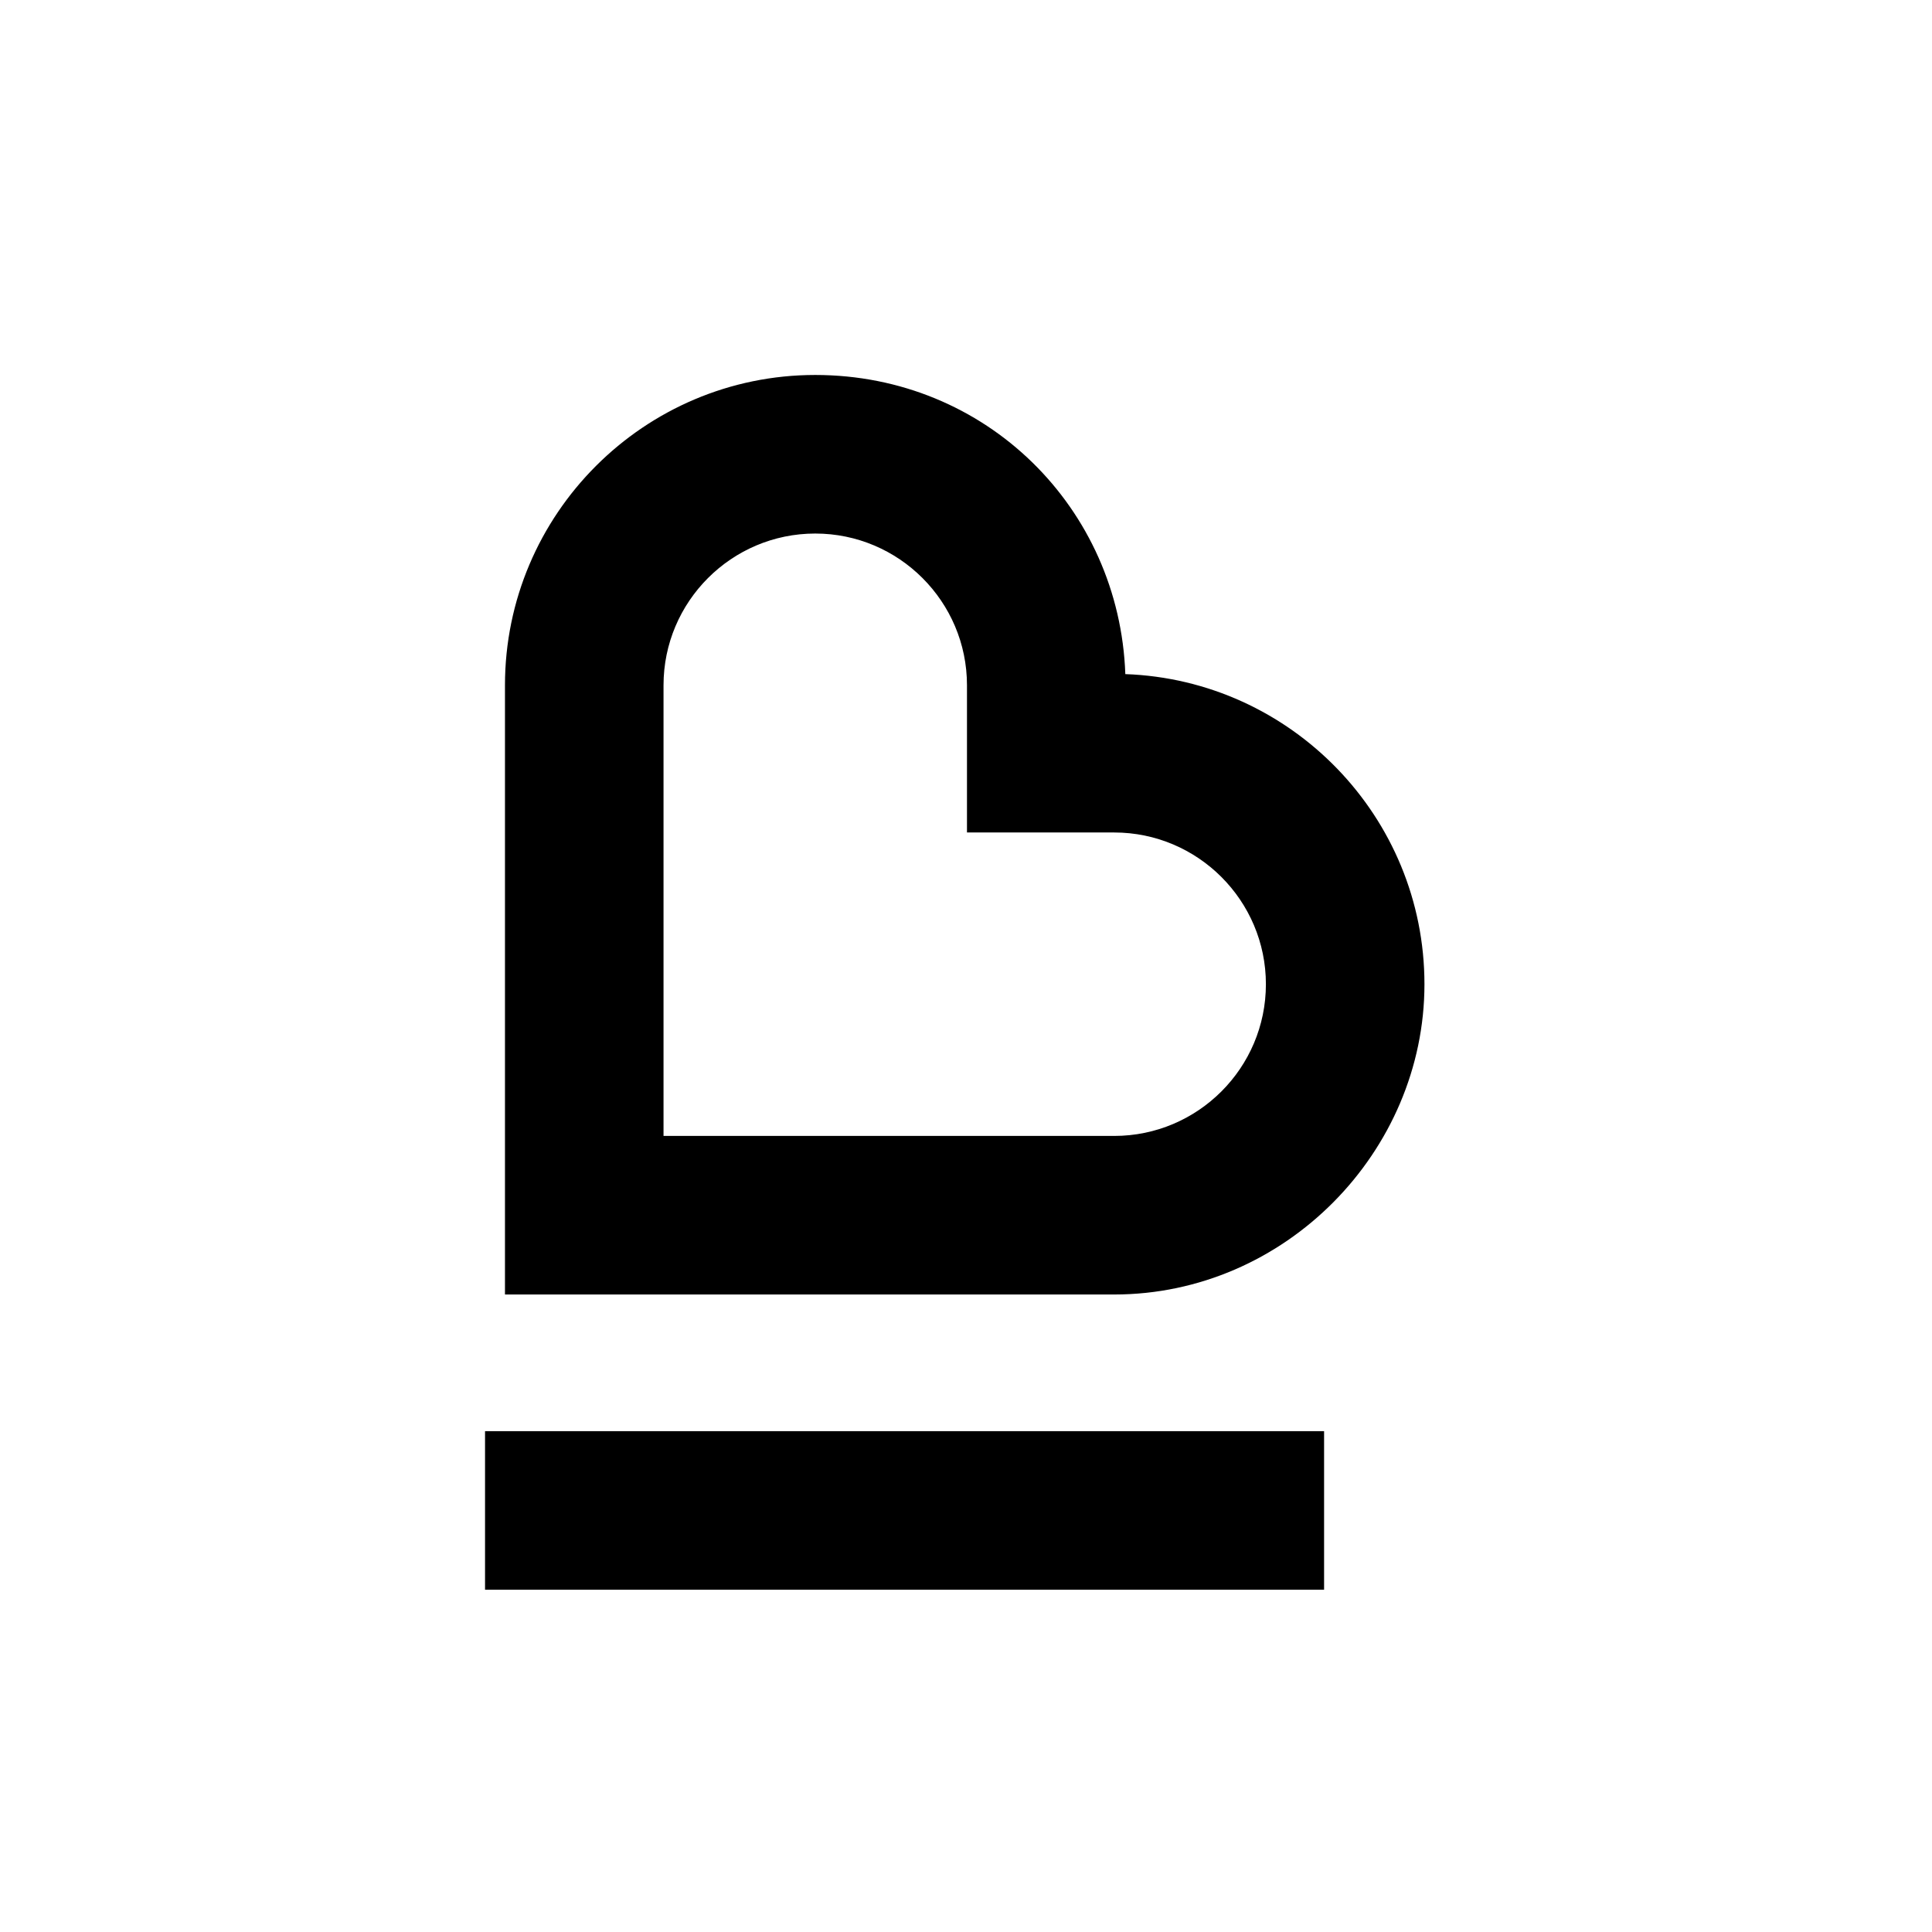
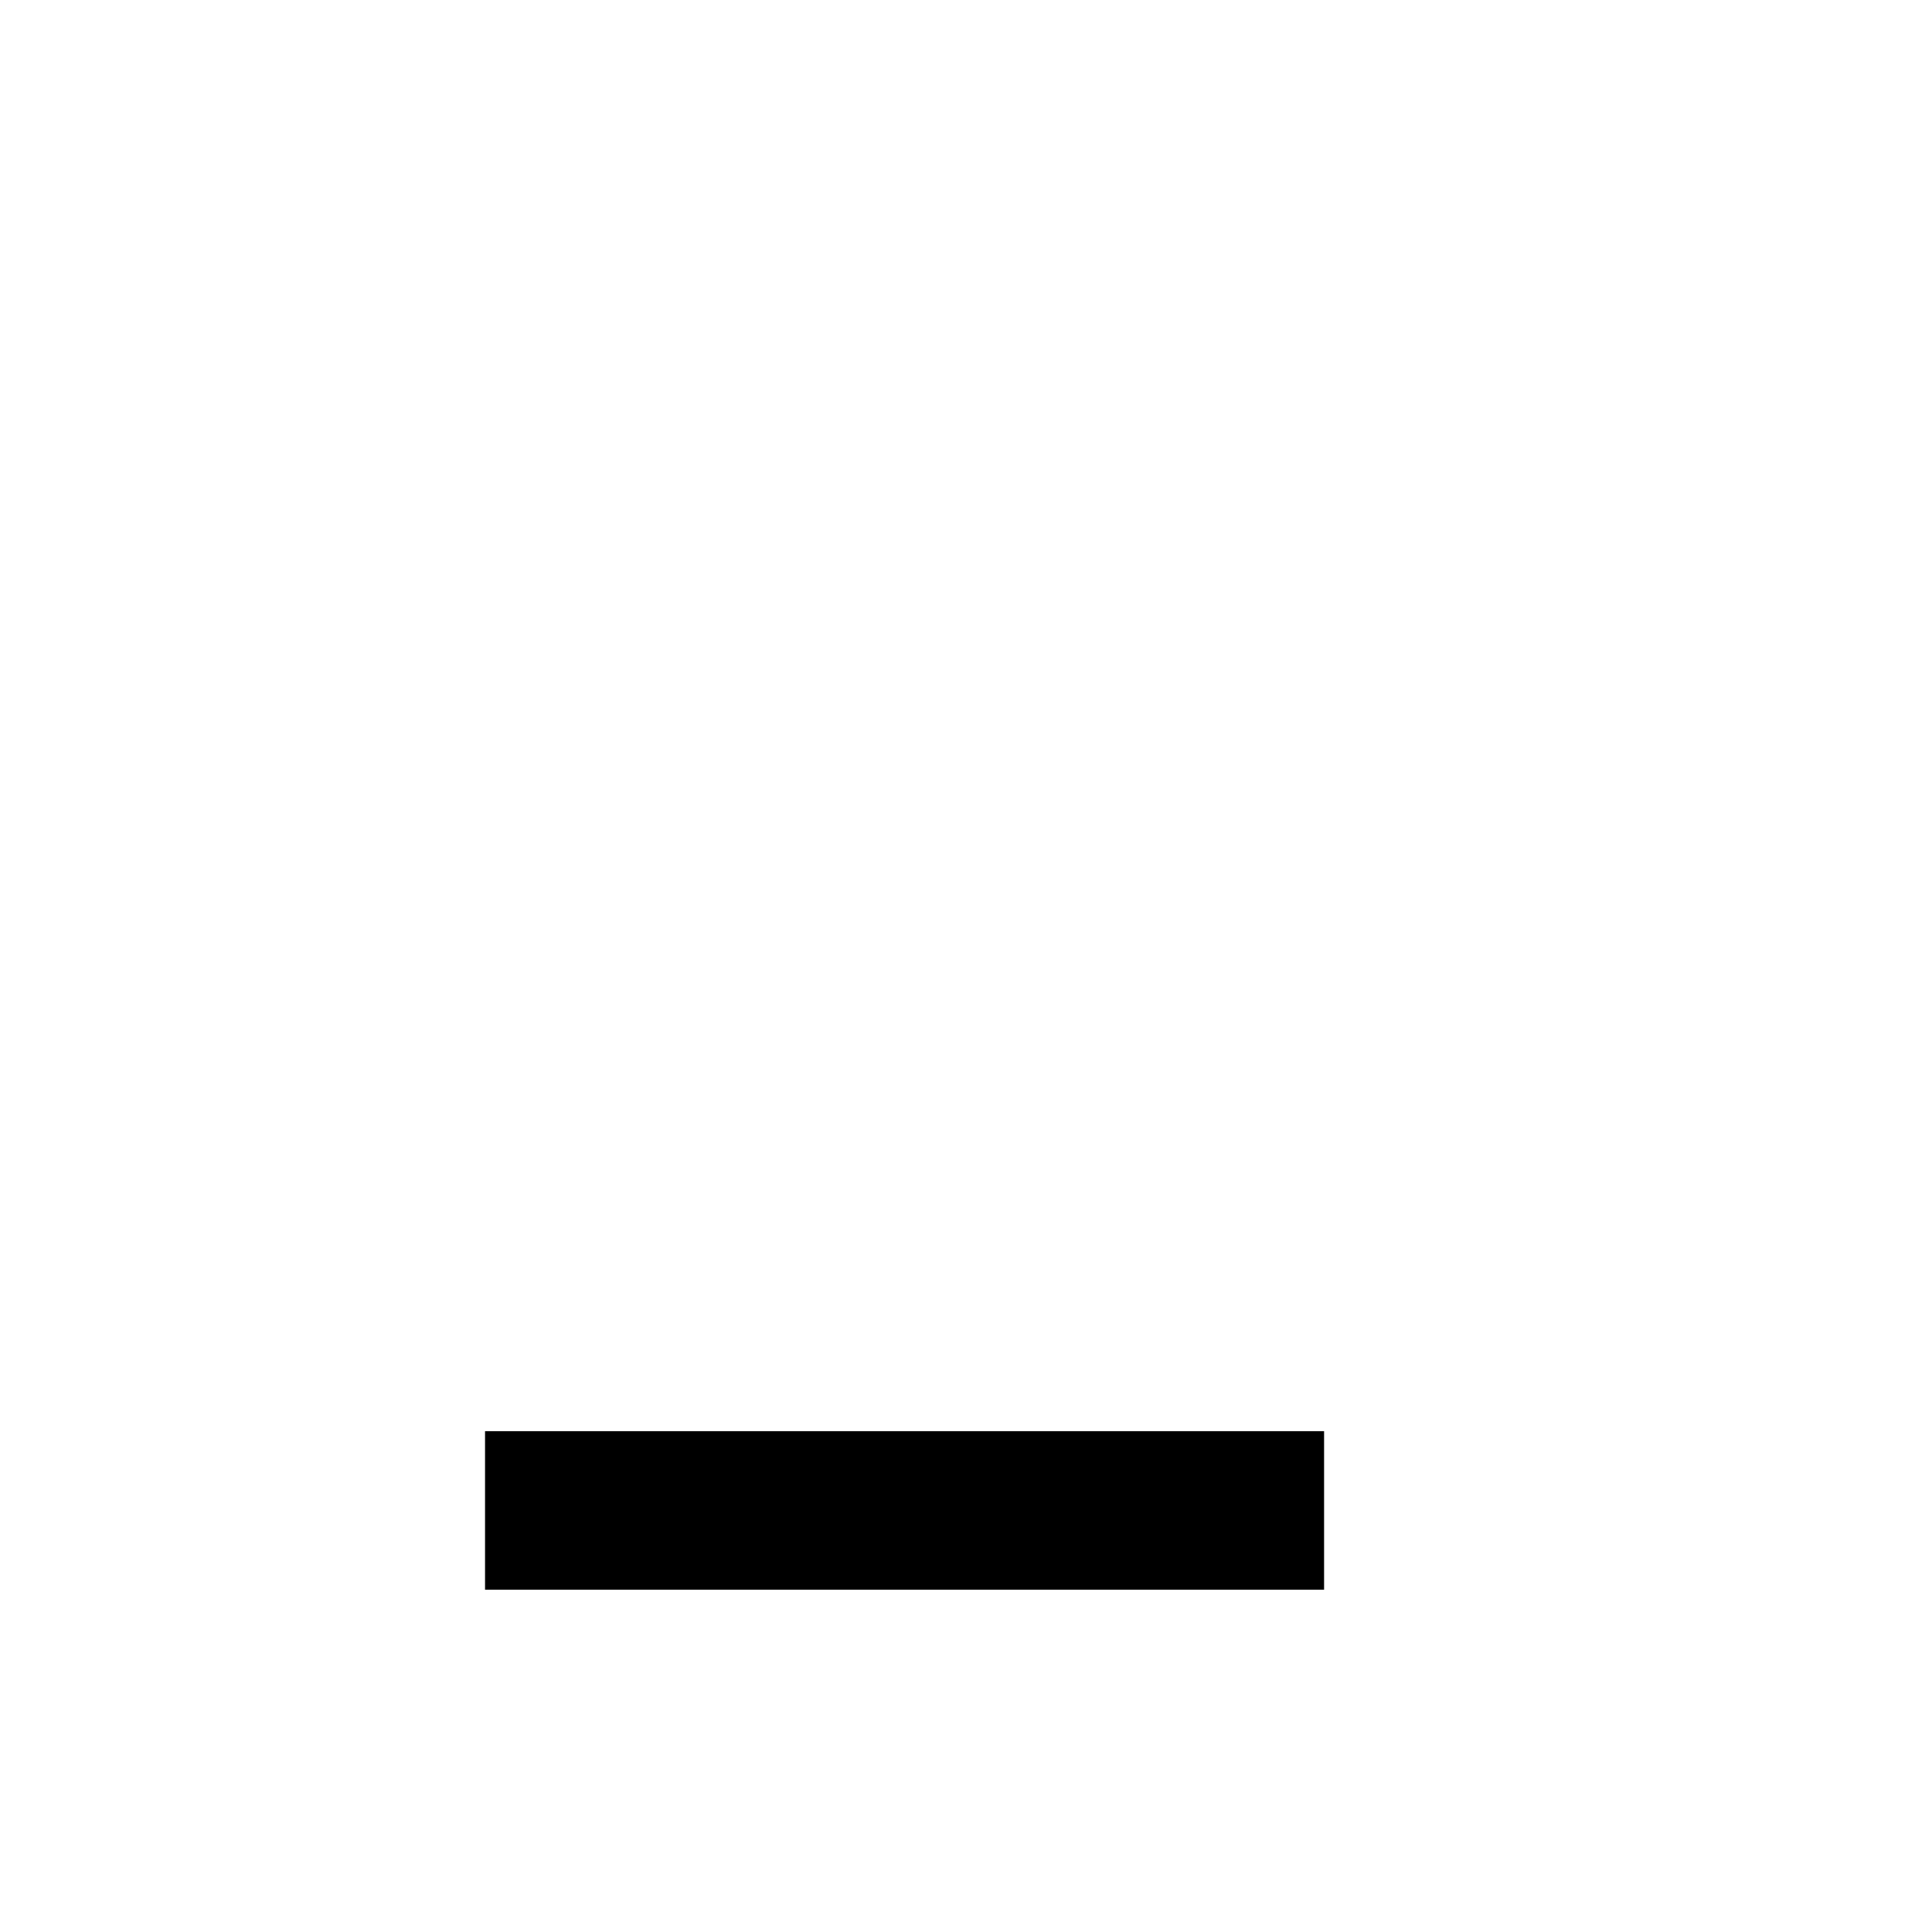
<svg xmlns="http://www.w3.org/2000/svg" id="Layer_1" data-name="Layer 1" viewBox="0 0 1224 1224">
  <defs>
    <style>
      .cls-1 {
        fill: #000;
        stroke-width: 0px;
      }
    </style>
  </defs>
  <rect class="cls-1" x="307.29" y="906.7" width="531.57" height="100.46" />
-   <path class="cls-1" d="M705.87,820.12h-385.95v-385.98c0-108.39,88.18-196.58,196.56-196.58s192.74,84.38,196.46,189.52c105.14,3.73,189.51,90.43,189.51,196.46s-88.18,196.58-196.58,196.58ZM420.37,719.66h285.5c53,0,96.13-43.12,96.13-96.12s-43.14-96.13-96.13-96.13h-93.25v-93.27c0-53-43.14-96.12-96.13-96.12s-96.12,43.12-96.12,96.12v285.51Z" />
</svg>